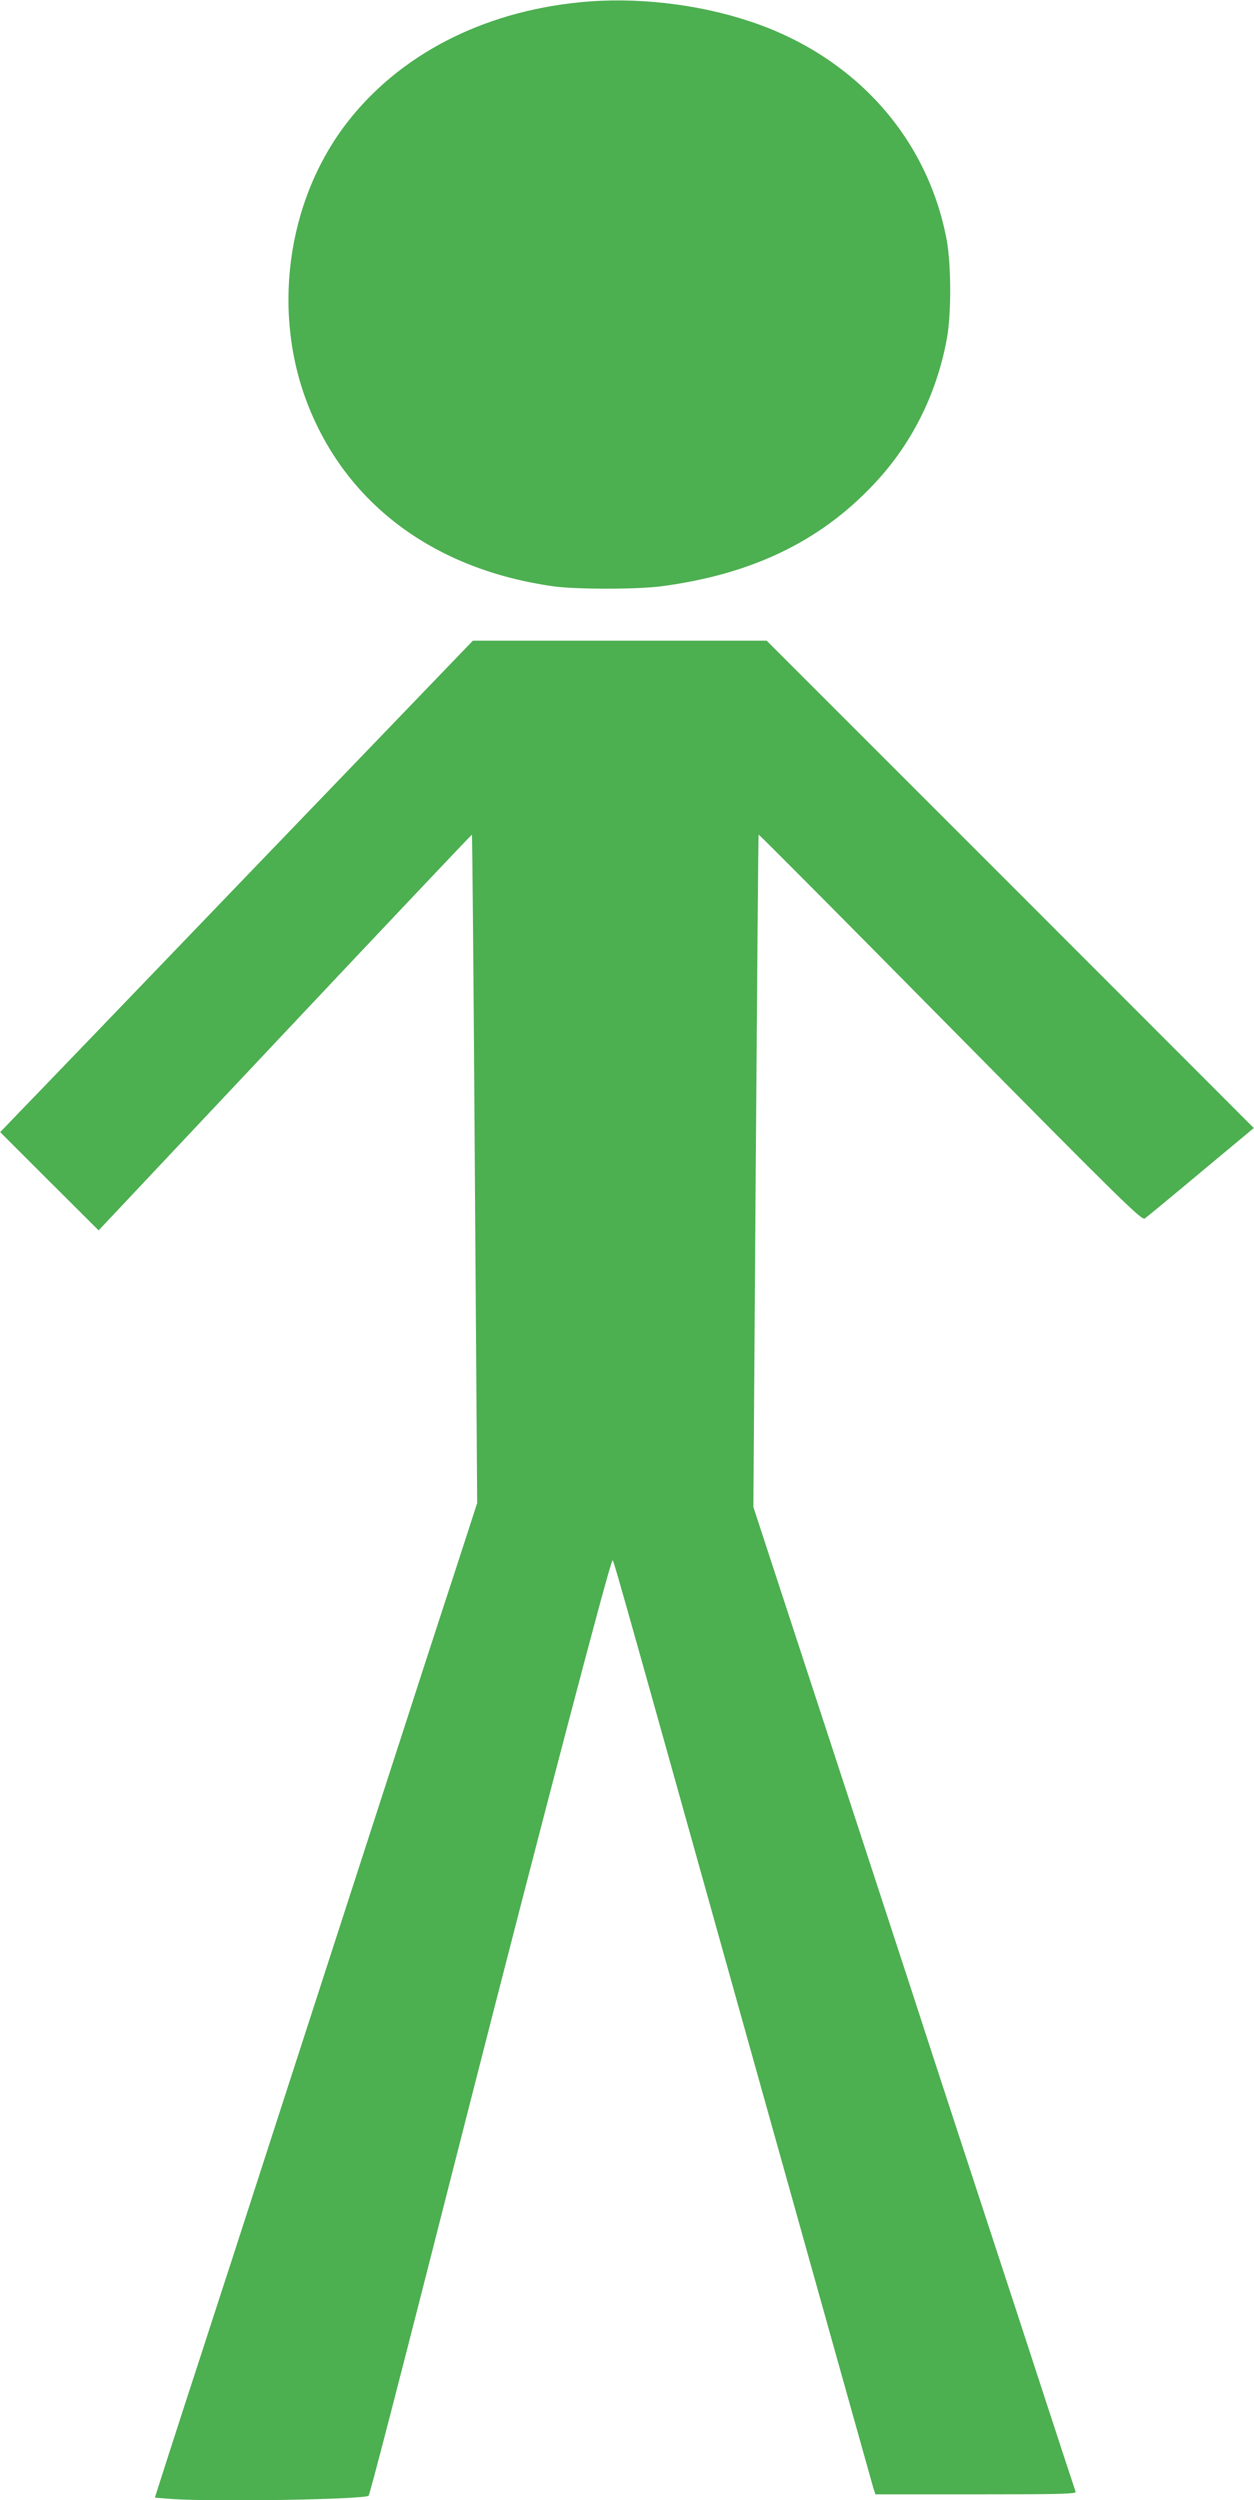
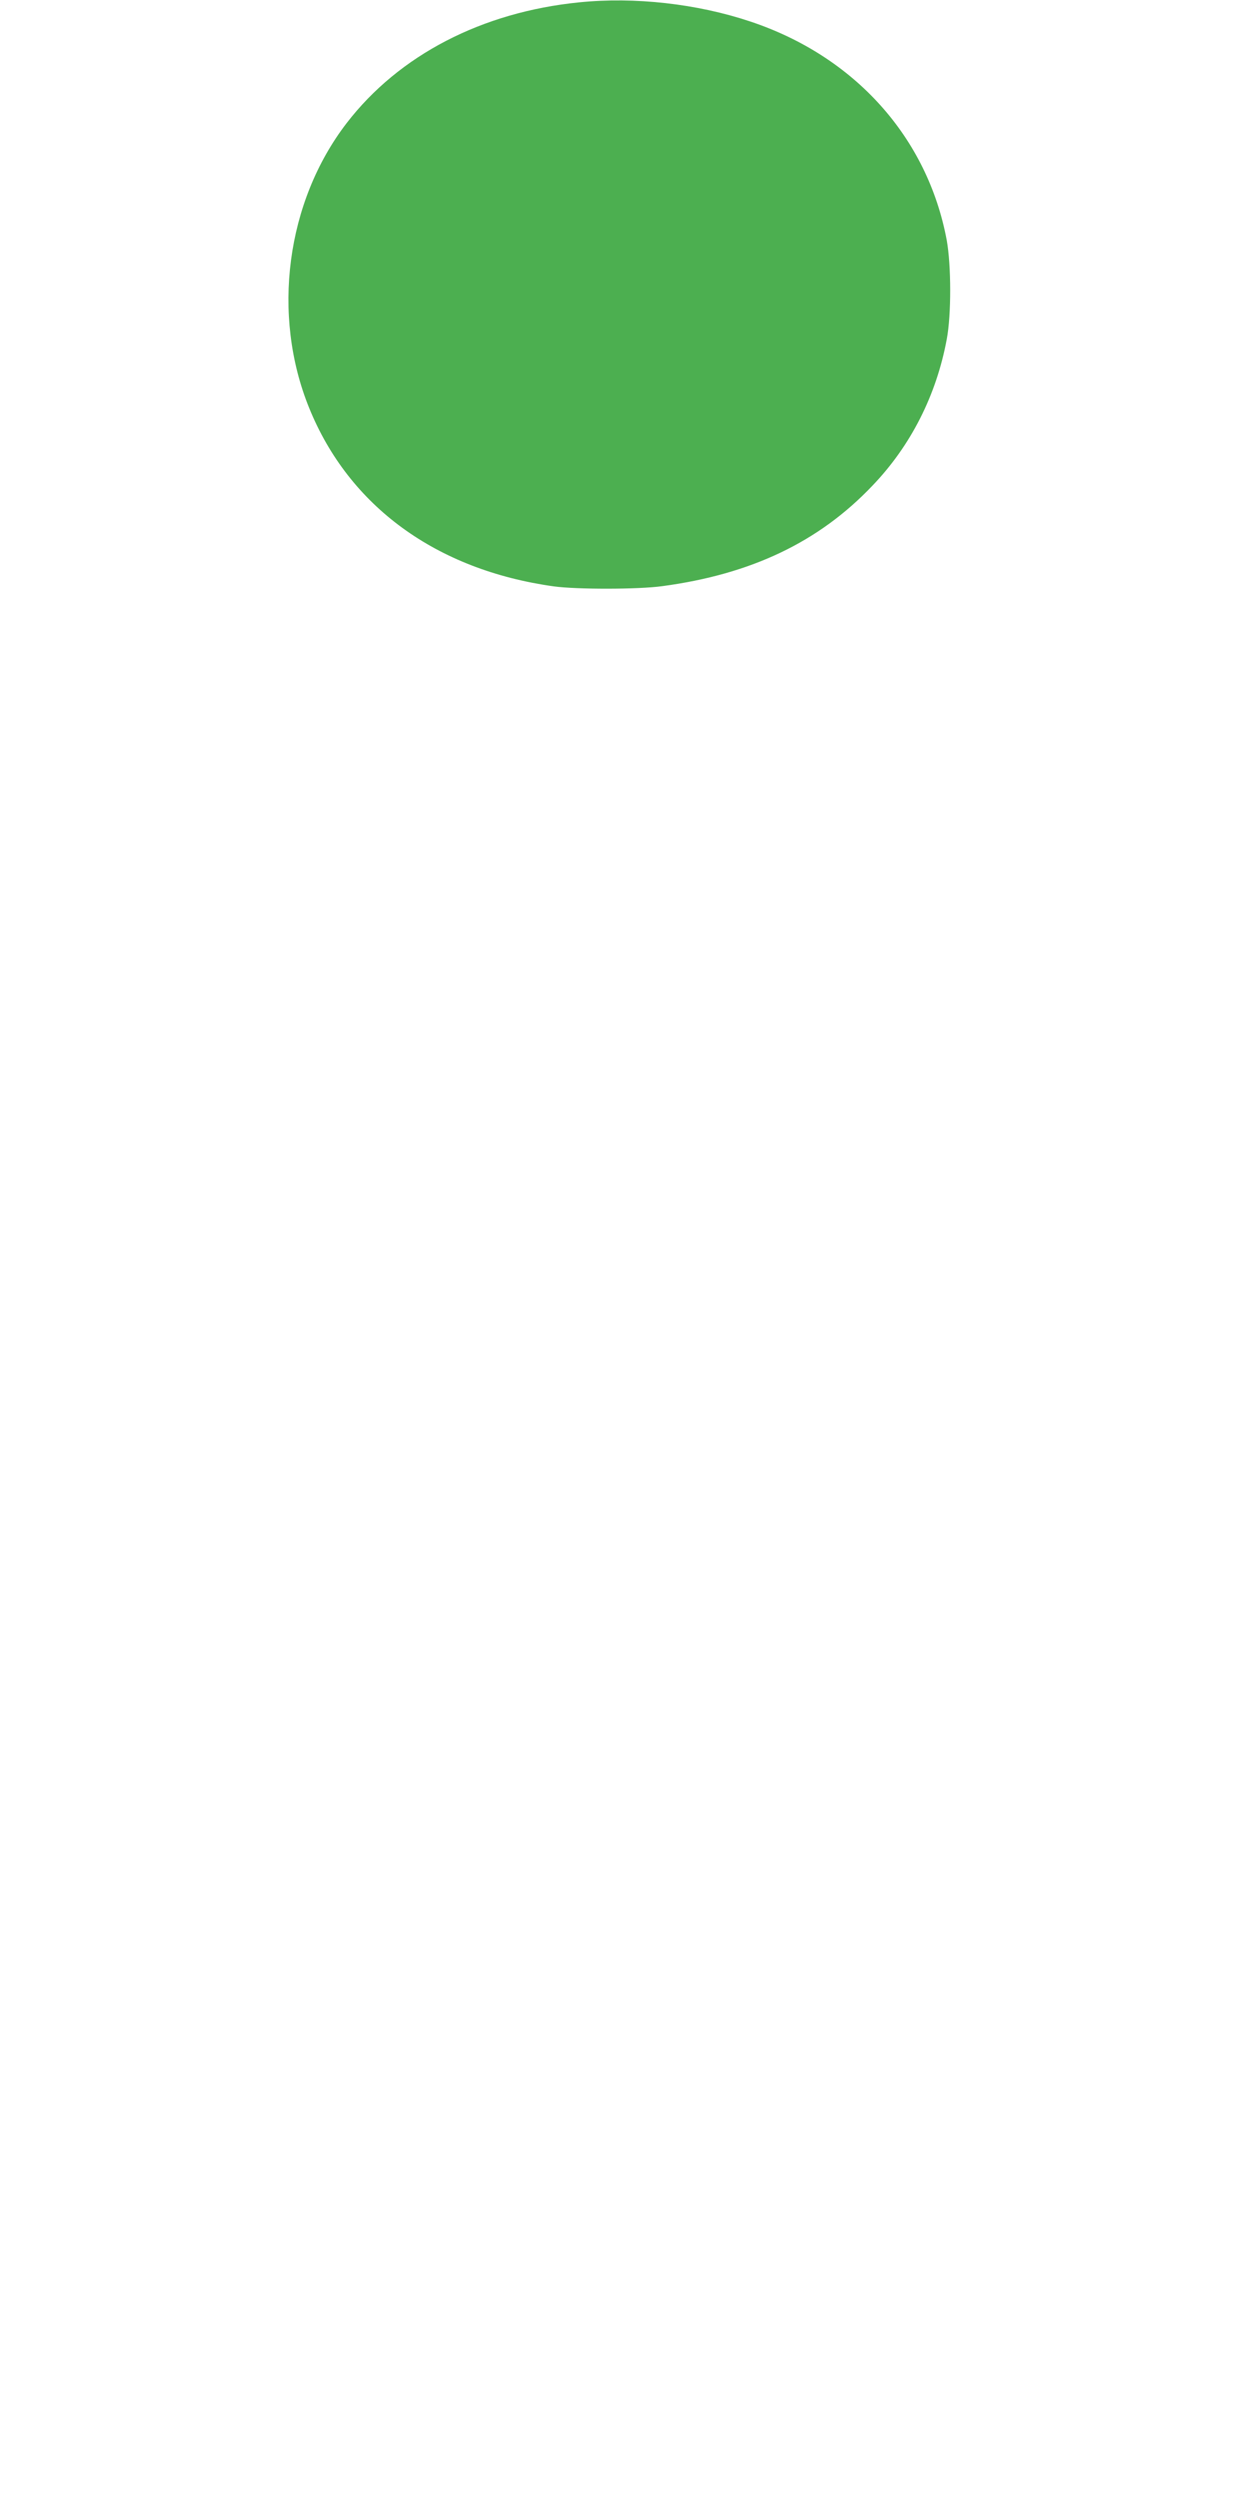
<svg xmlns="http://www.w3.org/2000/svg" version="1.0" width="642pt" height="1280pt" viewBox="0 0 642 1280" preserveAspectRatio="xMidYMid meet">
  <g transform="translate(0,1280) scale(0.1,-0.1)" fill="#4caf50" stroke="none">
    <path d="M2965 12788 c-498 -50 -922 -270 -1190 -618 -310 -403 -386 -982 -192 -1459 204 -503 651 -829 1252 -913 116 -16 432 -16 555 1 456 61 802 226 1076 514 197 205 328 464 381 750 24 126 23 379 0 507 -98 526 -471 942 -1006 1120 -272 91 -592 127 -876 98z" />
-     <path d="M1308 8363 c-612 -637 -1156 -1203 -1210 -1258 l-97 -101 252 -252 252 -251 954 1014 c525 558 956 1013 957 1012 2 -2 9 -772 15 -1712 l12 -1710 -112 -345 c-62 -190 -164 -502 -226 -695 -143 -442 -380 -1173 -689 -2127 -63 -194 -166 -513 -229 -708 -64 -195 -167 -515 -231 -710 -63 -195 -126 -389 -139 -431 l-24 -76 90 -7 c223 -15 984 -2 1004 17 7 8 135 501 503 1947 379 1486 730 2823 745 2839 6 6 -34 149 670 -2369 361 -1290 661 -2360 666 -2377 l11 -33 515 0 c425 0 514 2 510 13 -3 8 -76 229 -162 493 -86 263 -196 601 -245 749 -184 562 -274 835 -439 1343 -330 1010 -622 1900 -737 2252 l-67 205 12 1720 c7 945 13 1721 15 1722 2 2 443 -442 981 -987 882 -893 980 -989 996 -978 10 7 140 114 288 238 l270 225 -1247 1248 -1247 1247 -752 0 -752 0 -1113 -1157z" />
  </g>
</svg>